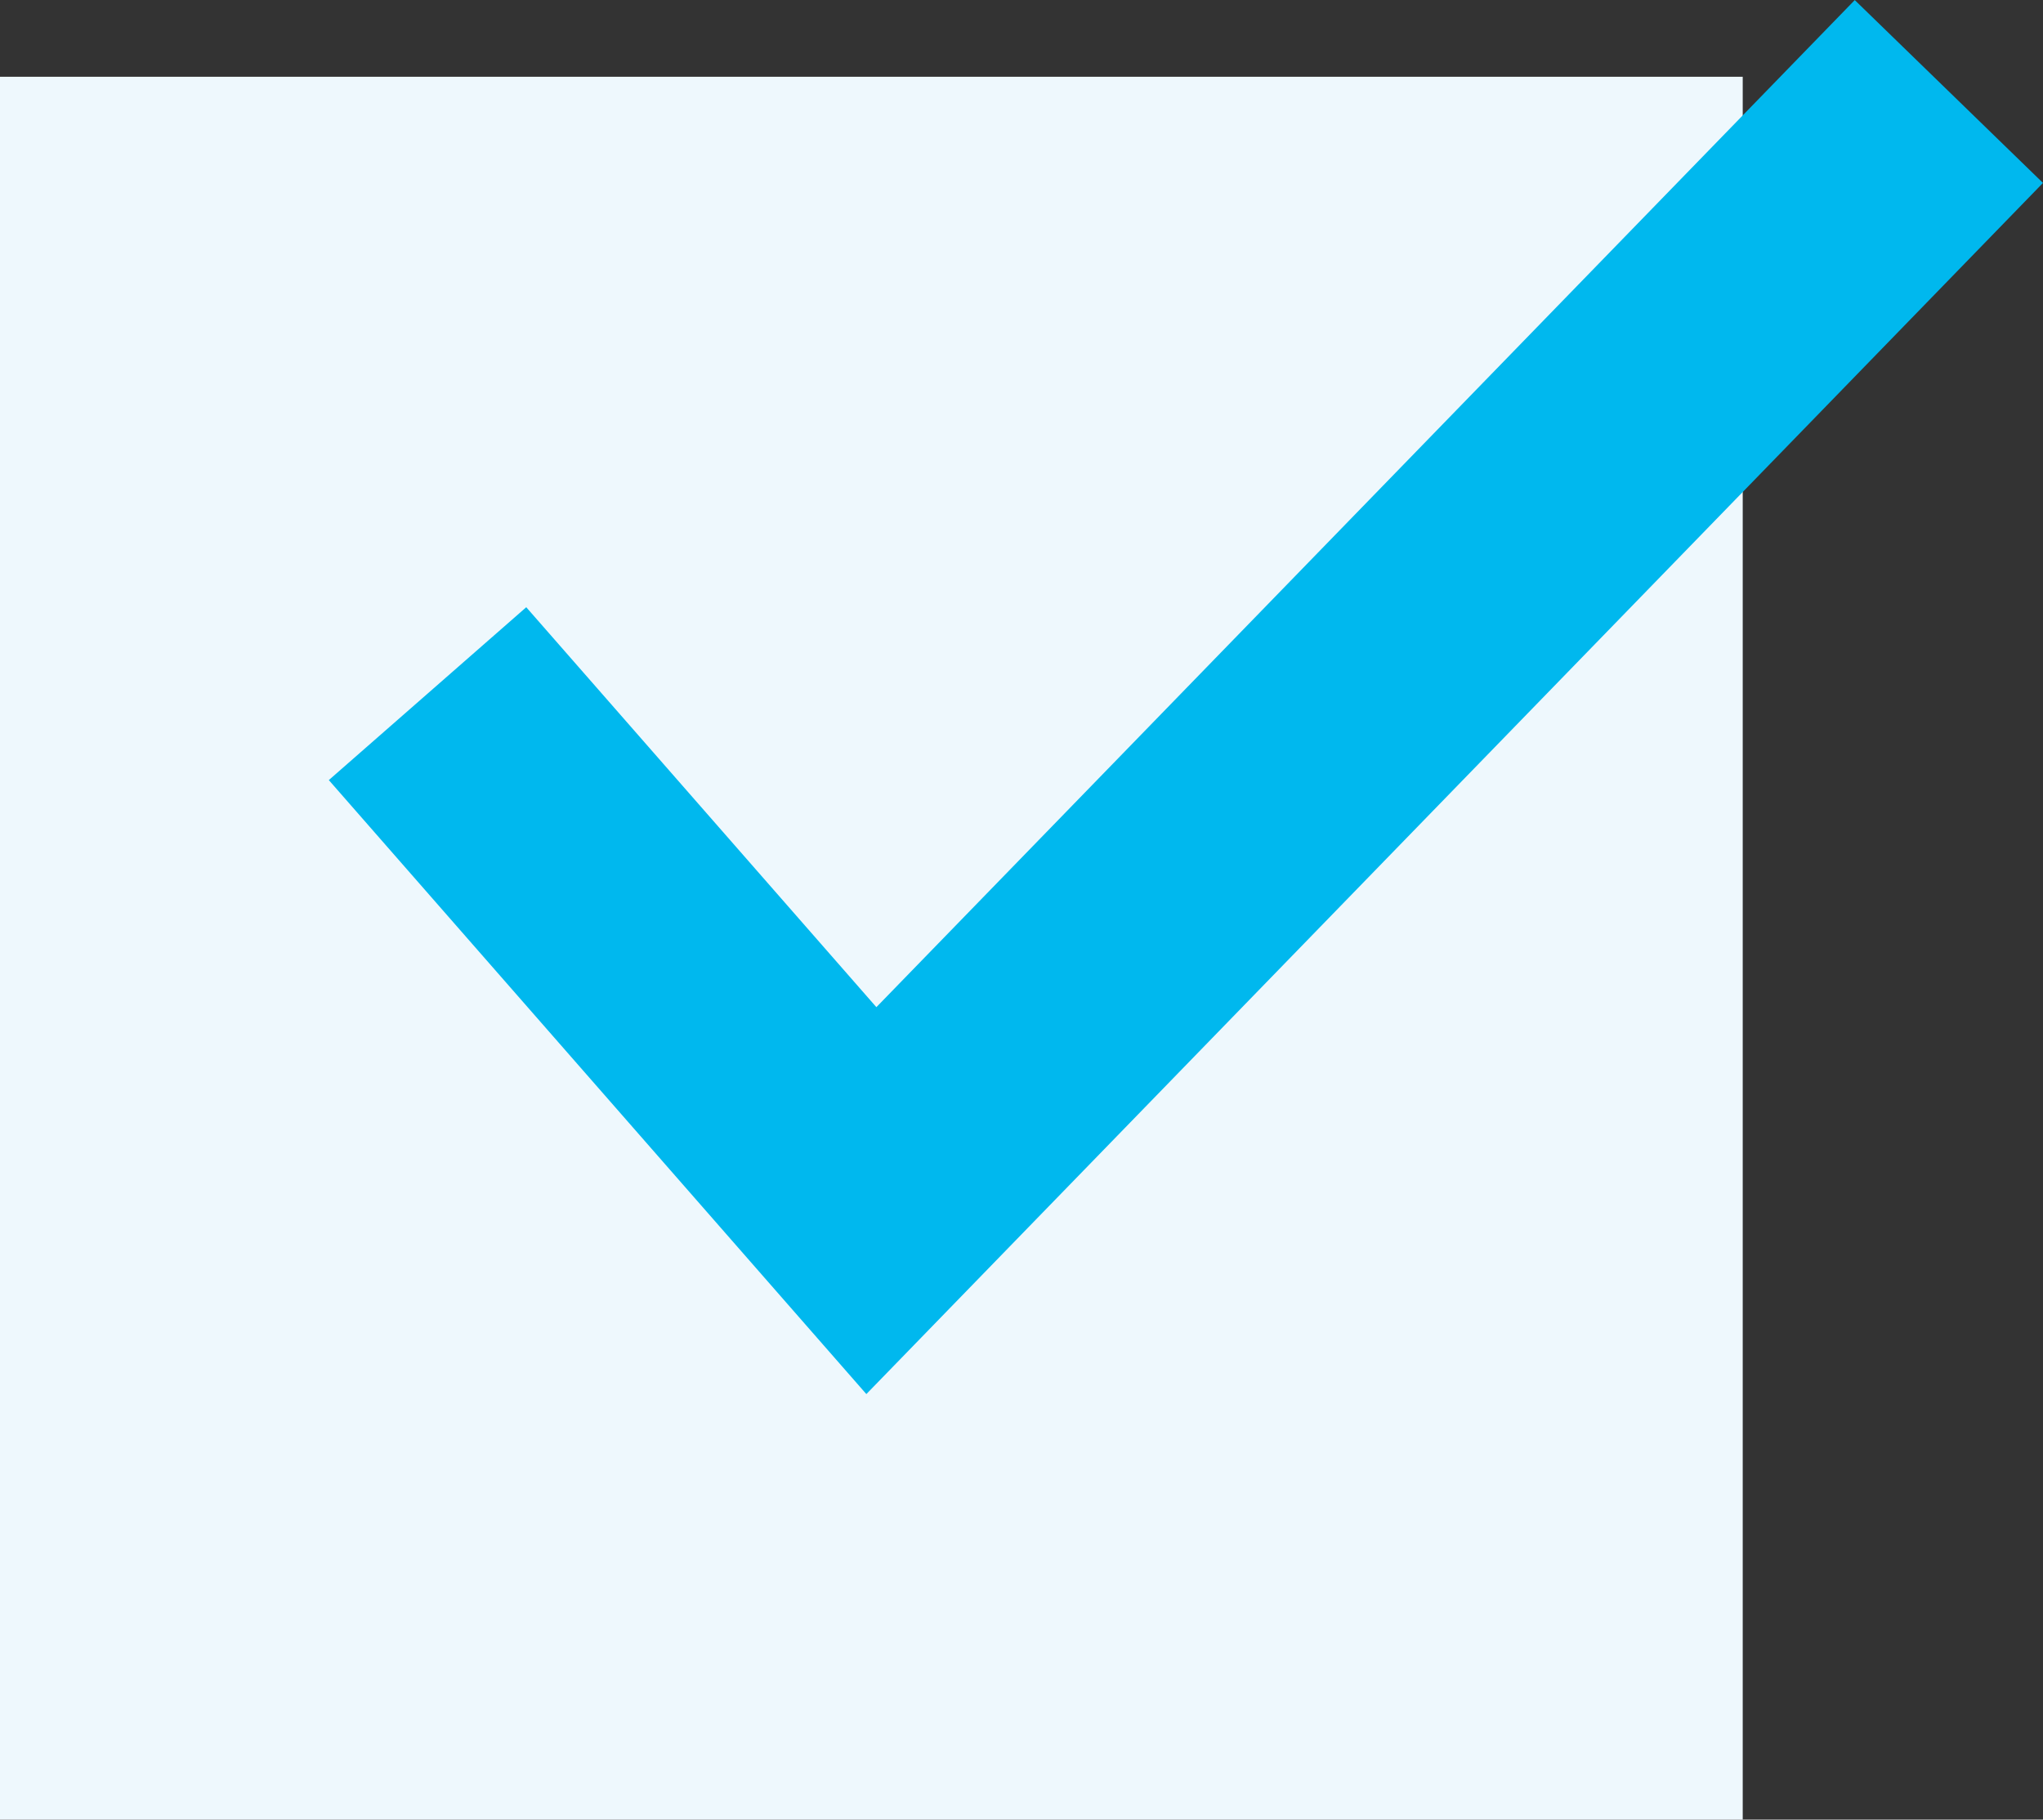
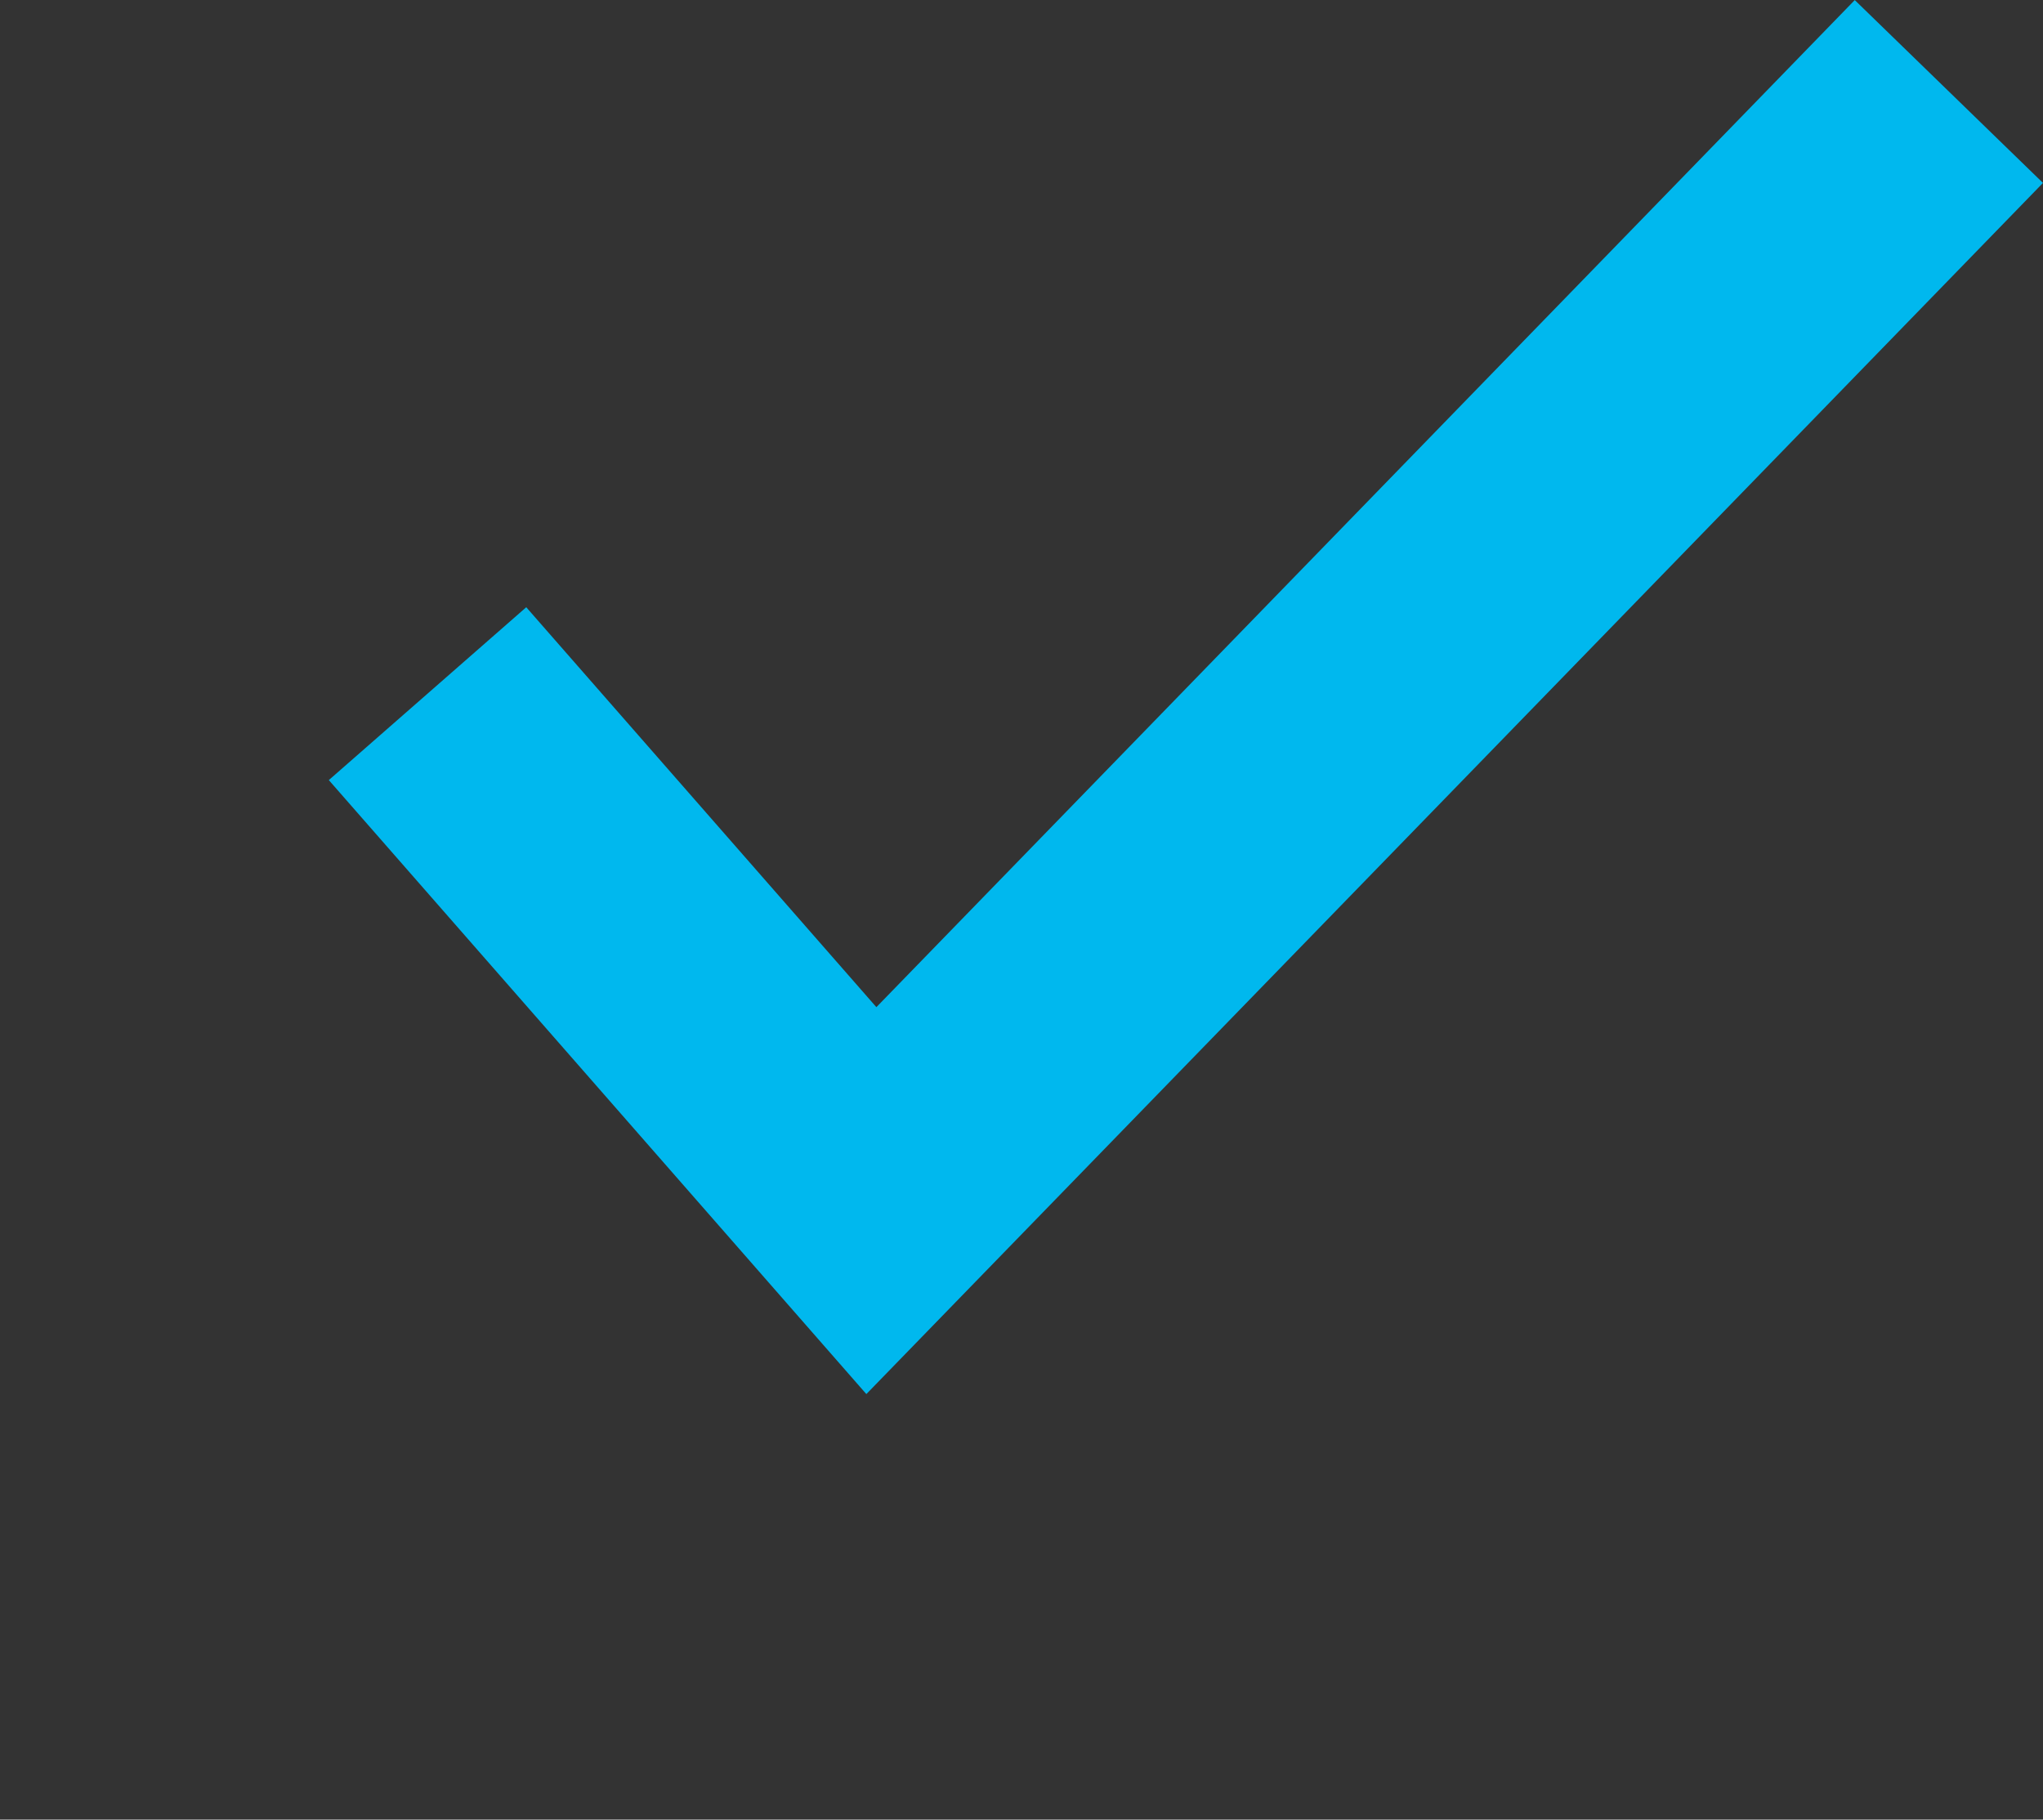
<svg xmlns="http://www.w3.org/2000/svg" width="38.85" height="34.6" viewBox="0 0 38.85 34.6">
  <rect x="0" y="0" width="38.85" height="34.6" fill="#333333" stroke="none" />
-   <rect y="1.46" width="33.14" height="33.14" fill="#eef8fd" />
  <polyline points="37.06 1.74 16.57 22.83 8.13 13.19" fill="none" stroke="#00b8ee" stroke-miterlimit="10" stroke-width="4.99" />
</svg>